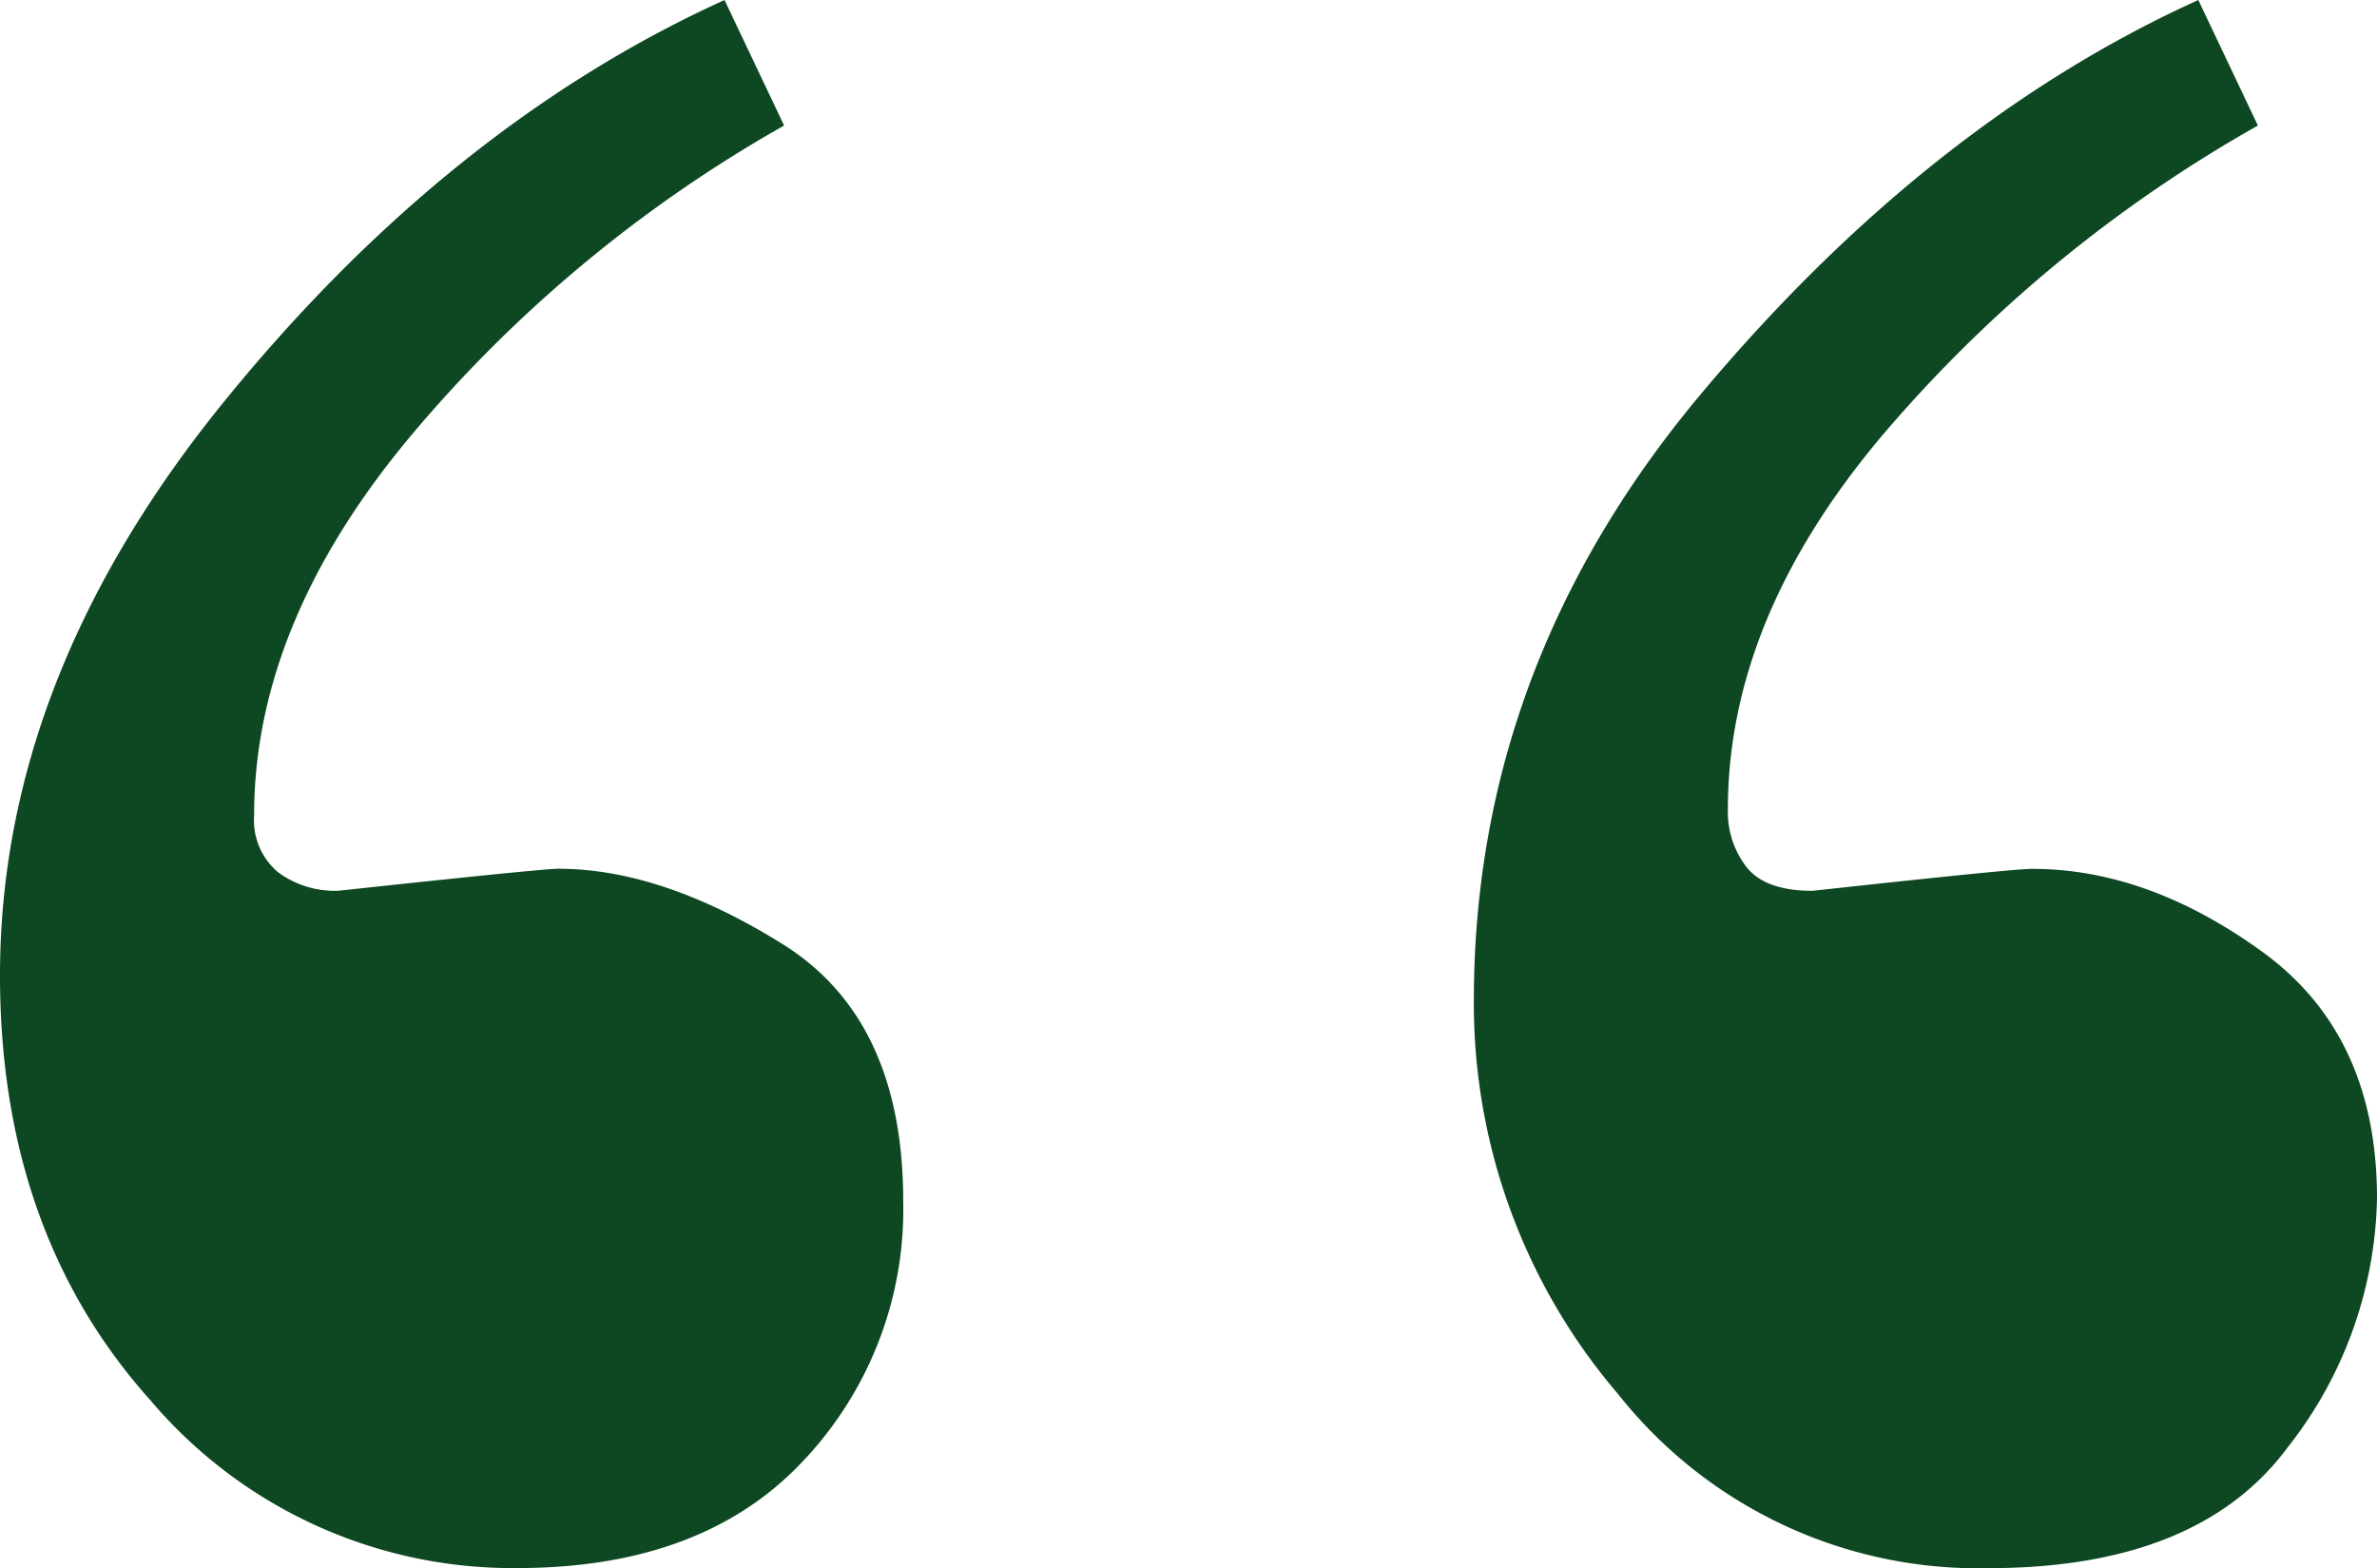
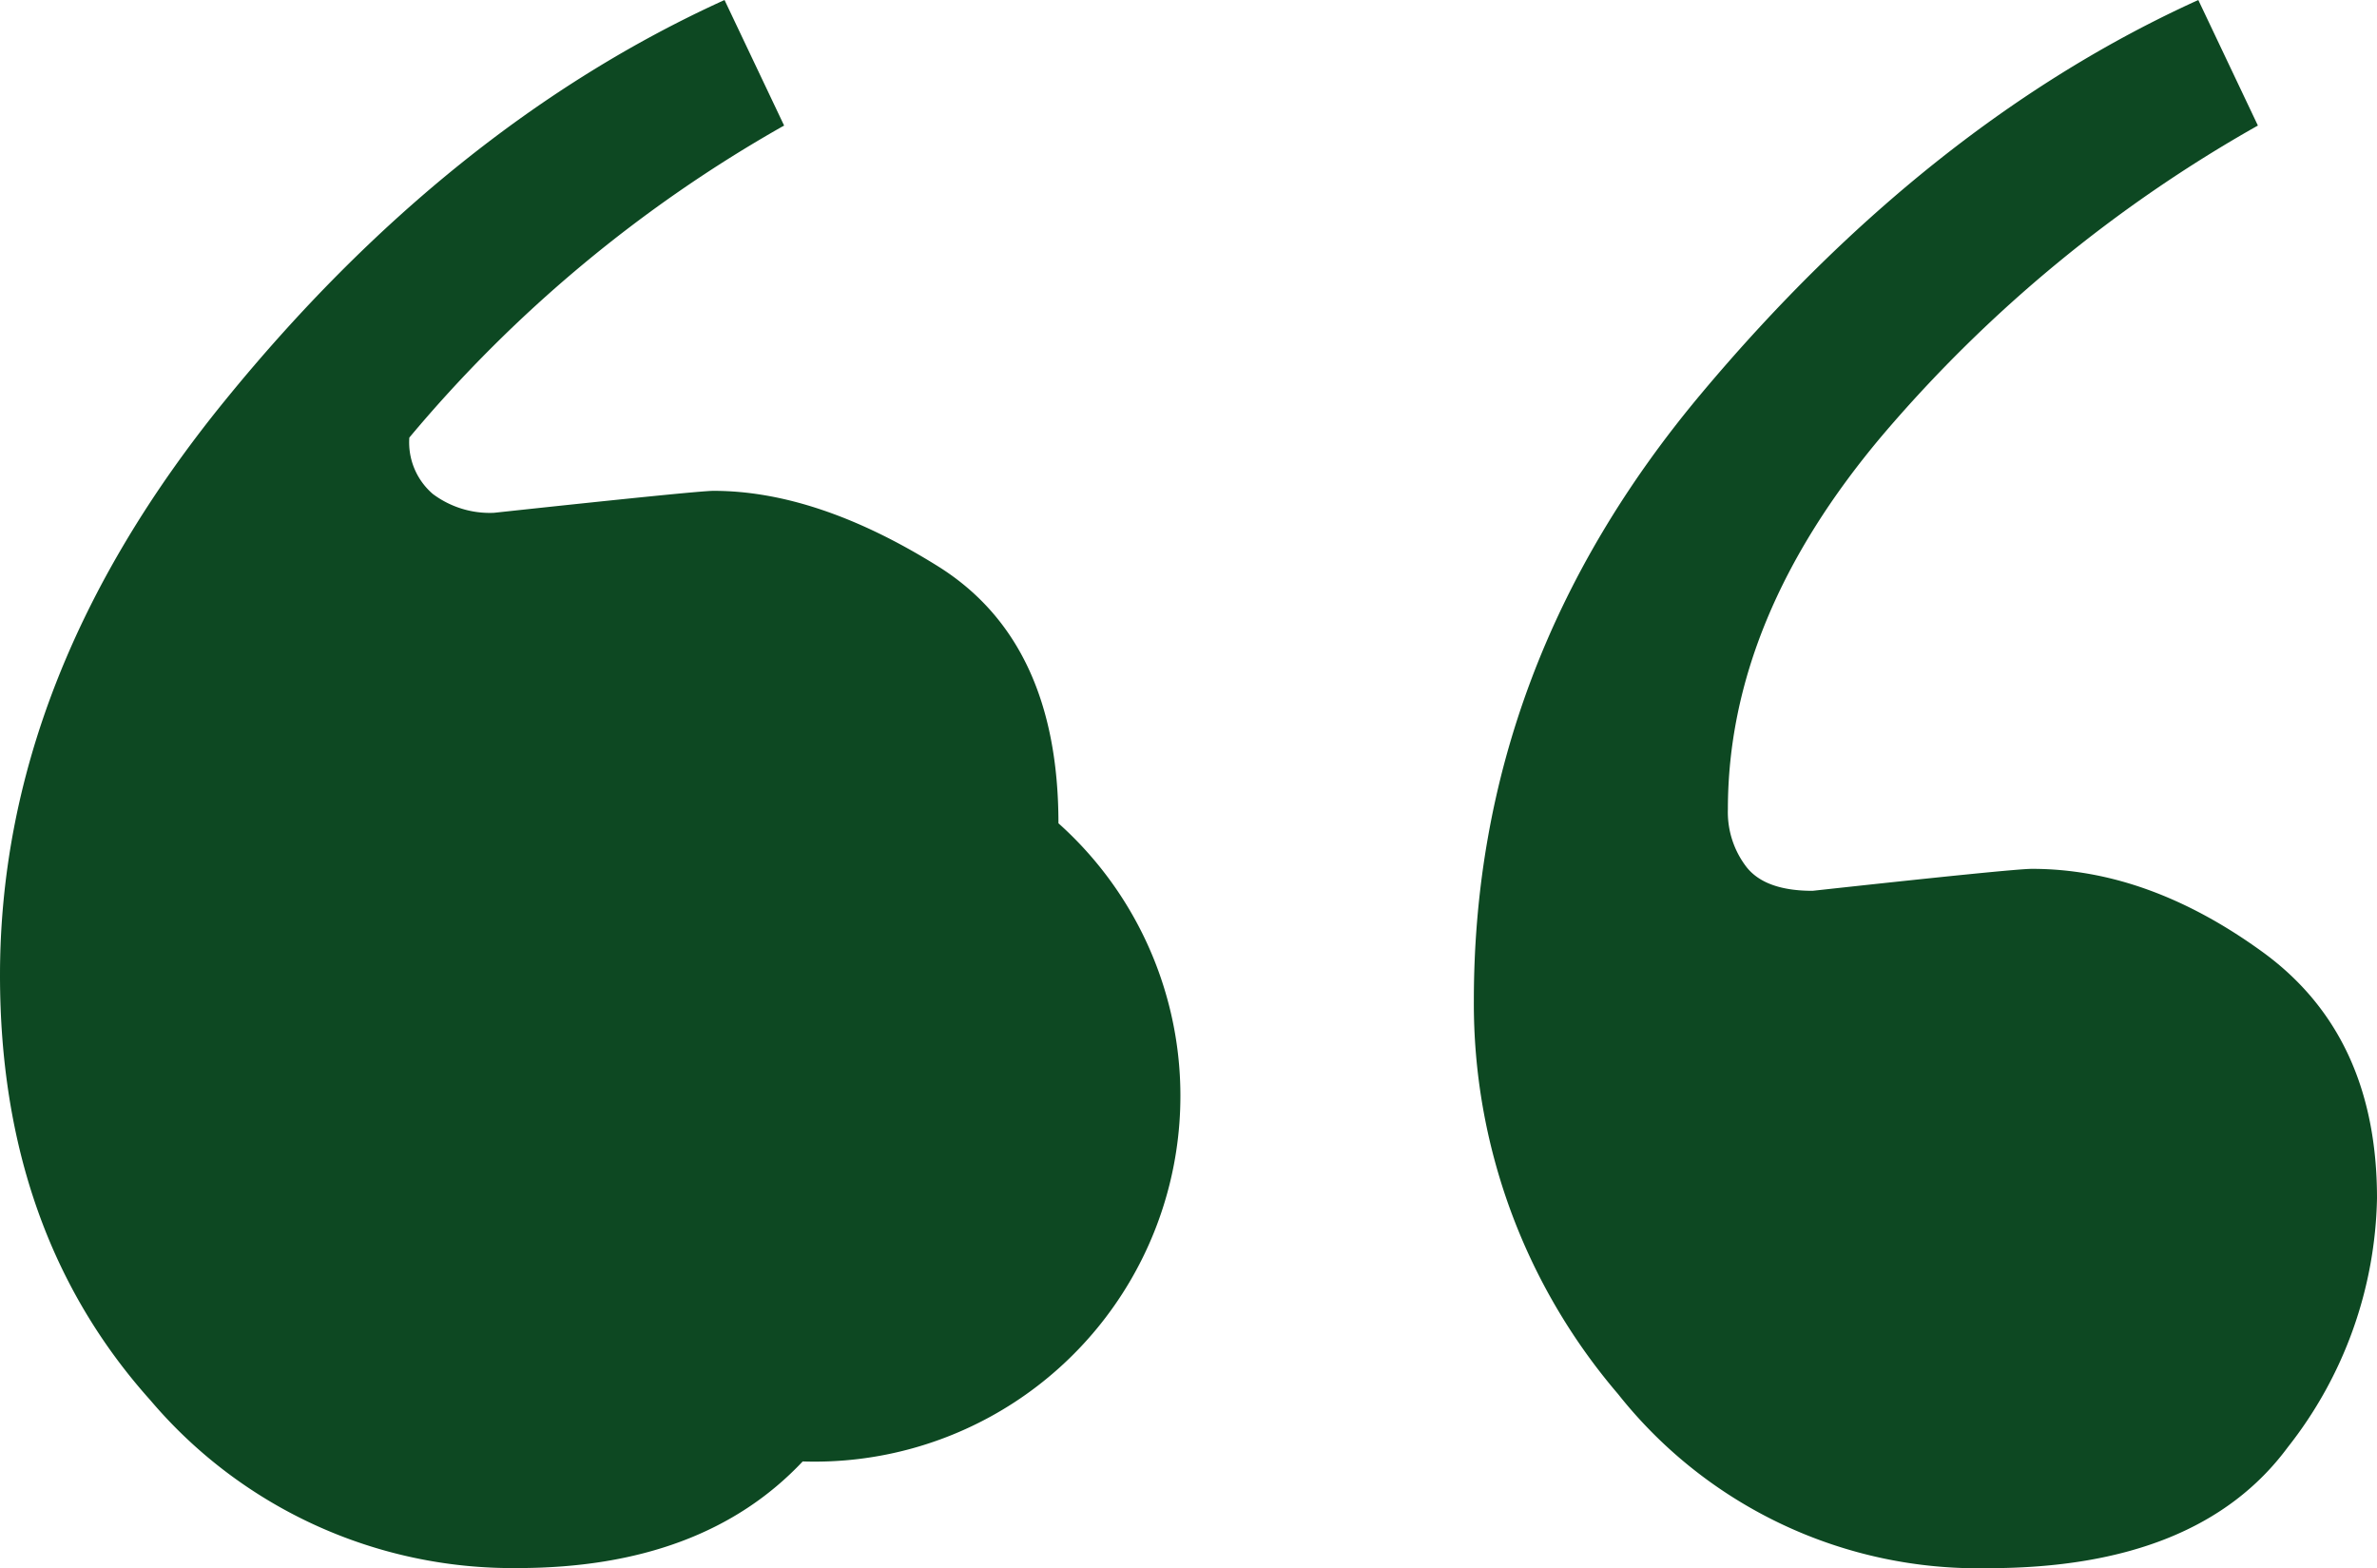
<svg xmlns="http://www.w3.org/2000/svg" width="130.653" height="86.189" viewBox="0 0 130.653 86.189">
-   <path id="Path_374" data-name="Path 374" d="M9.48-184.429q0-16.375,12.324-31.542t27.5-22.063l3.275,6.9a74.751,74.751,0,0,0-20.6,17.15q-8.532,10.256-8.532,20.77a3.734,3.734,0,0,0,1.293,3.1,5.216,5.216,0,0,0,3.361,1.034q11.2-1.207,12.065-1.207,5.688,0,12.324,4.137t6.636,14.134A20.1,20.1,0,0,1,53.6-157.712q-5.516,5.86-15.685,5.86a26.089,26.089,0,0,1-20.167-9.221Q9.48-170.295,9.48-184.429Zm81.011,1.379q0-18.443,12.5-33.352t27.32-21.632l3.275,6.9a76.245,76.245,0,0,0-20.6,16.978q-8.532,10.083-8.532,20.6a4.943,4.943,0,0,0,1.034,3.189q1.034,1.293,3.62,1.293,11.031-1.207,12.065-1.207,6.377,0,12.669,4.568t6.291,13.531a22.771,22.771,0,0,1-4.912,13.7q-4.912,6.636-16.461,6.636a25.231,25.231,0,0,1-20.339-9.566,32.994,32.994,0,0,1-7.93-21.633Z" transform="translate(-9.48 238.034)" fill="#0d4822" />
+   <path id="Path_374" data-name="Path 374" d="M9.48-184.429q0-16.375,12.324-31.542t27.5-22.063l3.275,6.9a74.751,74.751,0,0,0-20.6,17.15a3.734,3.734,0,0,0,1.293,3.1,5.216,5.216,0,0,0,3.361,1.034q11.2-1.207,12.065-1.207,5.688,0,12.324,4.137t6.636,14.134A20.1,20.1,0,0,1,53.6-157.712q-5.516,5.86-15.685,5.86a26.089,26.089,0,0,1-20.167-9.221Q9.48-170.295,9.48-184.429Zm81.011,1.379q0-18.443,12.5-33.352t27.32-21.632l3.275,6.9a76.245,76.245,0,0,0-20.6,16.978q-8.532,10.083-8.532,20.6a4.943,4.943,0,0,0,1.034,3.189q1.034,1.293,3.62,1.293,11.031-1.207,12.065-1.207,6.377,0,12.669,4.568t6.291,13.531a22.771,22.771,0,0,1-4.912,13.7q-4.912,6.636-16.461,6.636a25.231,25.231,0,0,1-20.339-9.566,32.994,32.994,0,0,1-7.93-21.633Z" transform="translate(-9.48 238.034)" fill="#0d4822" />
</svg>